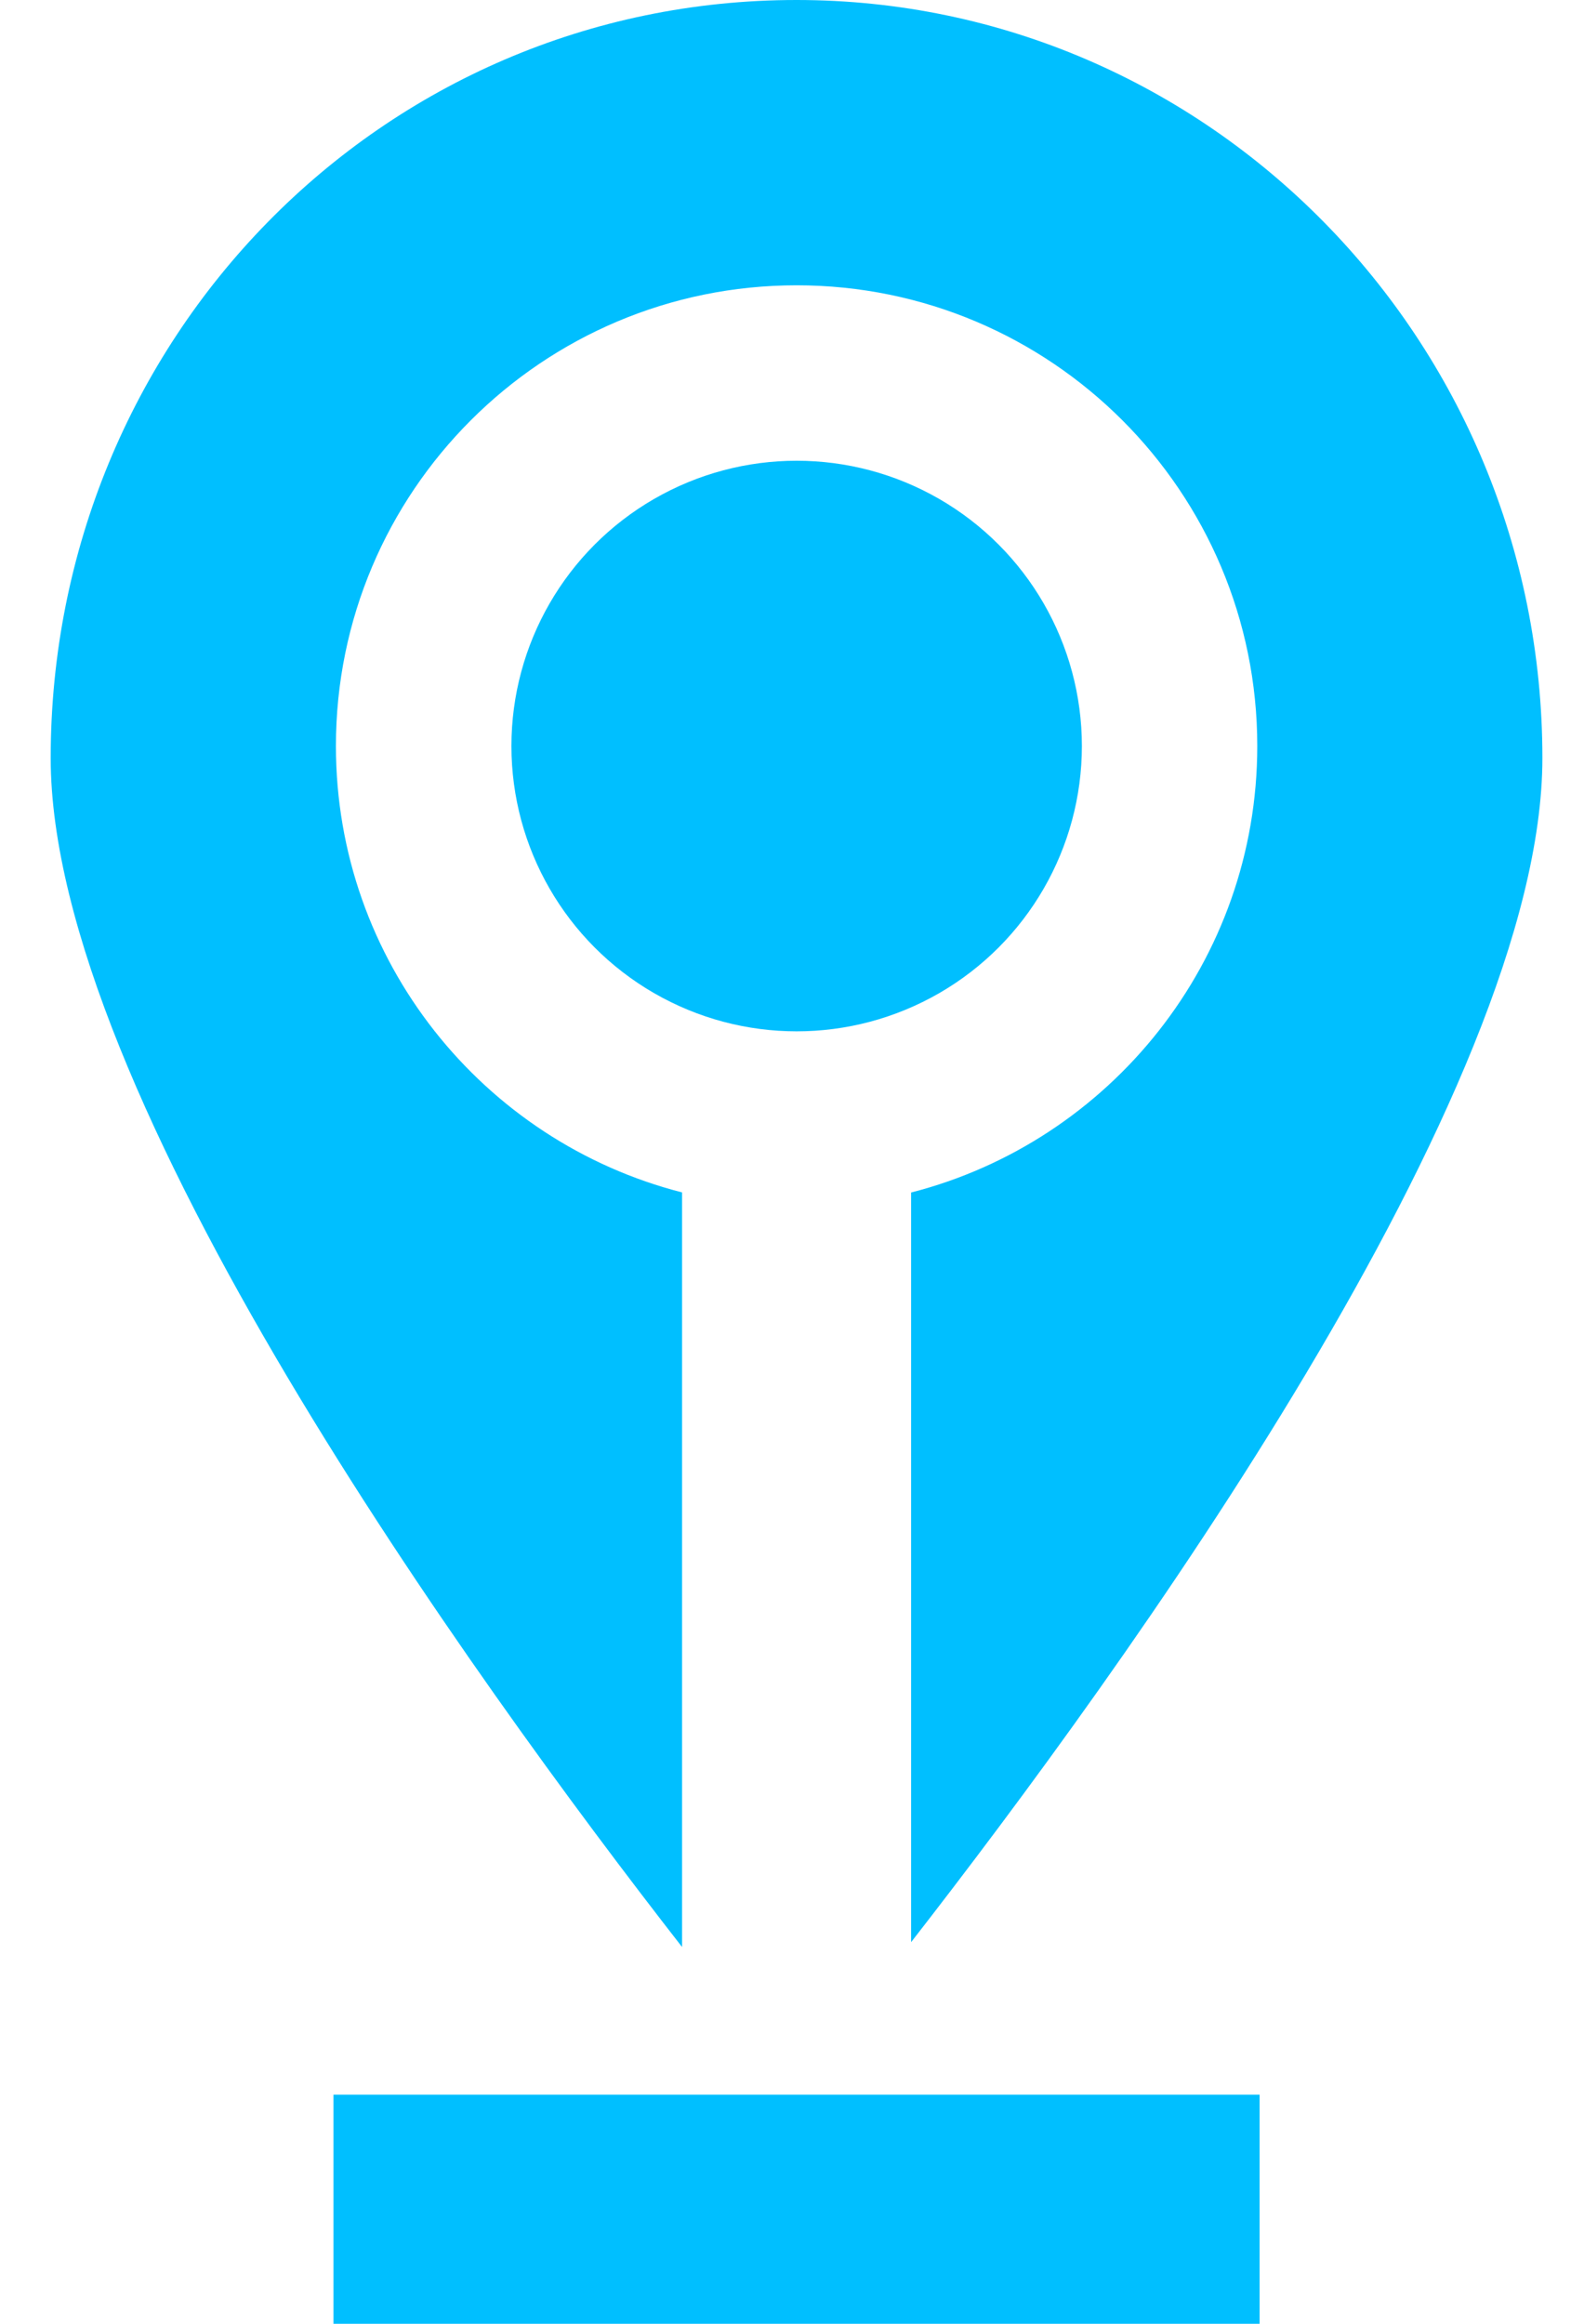
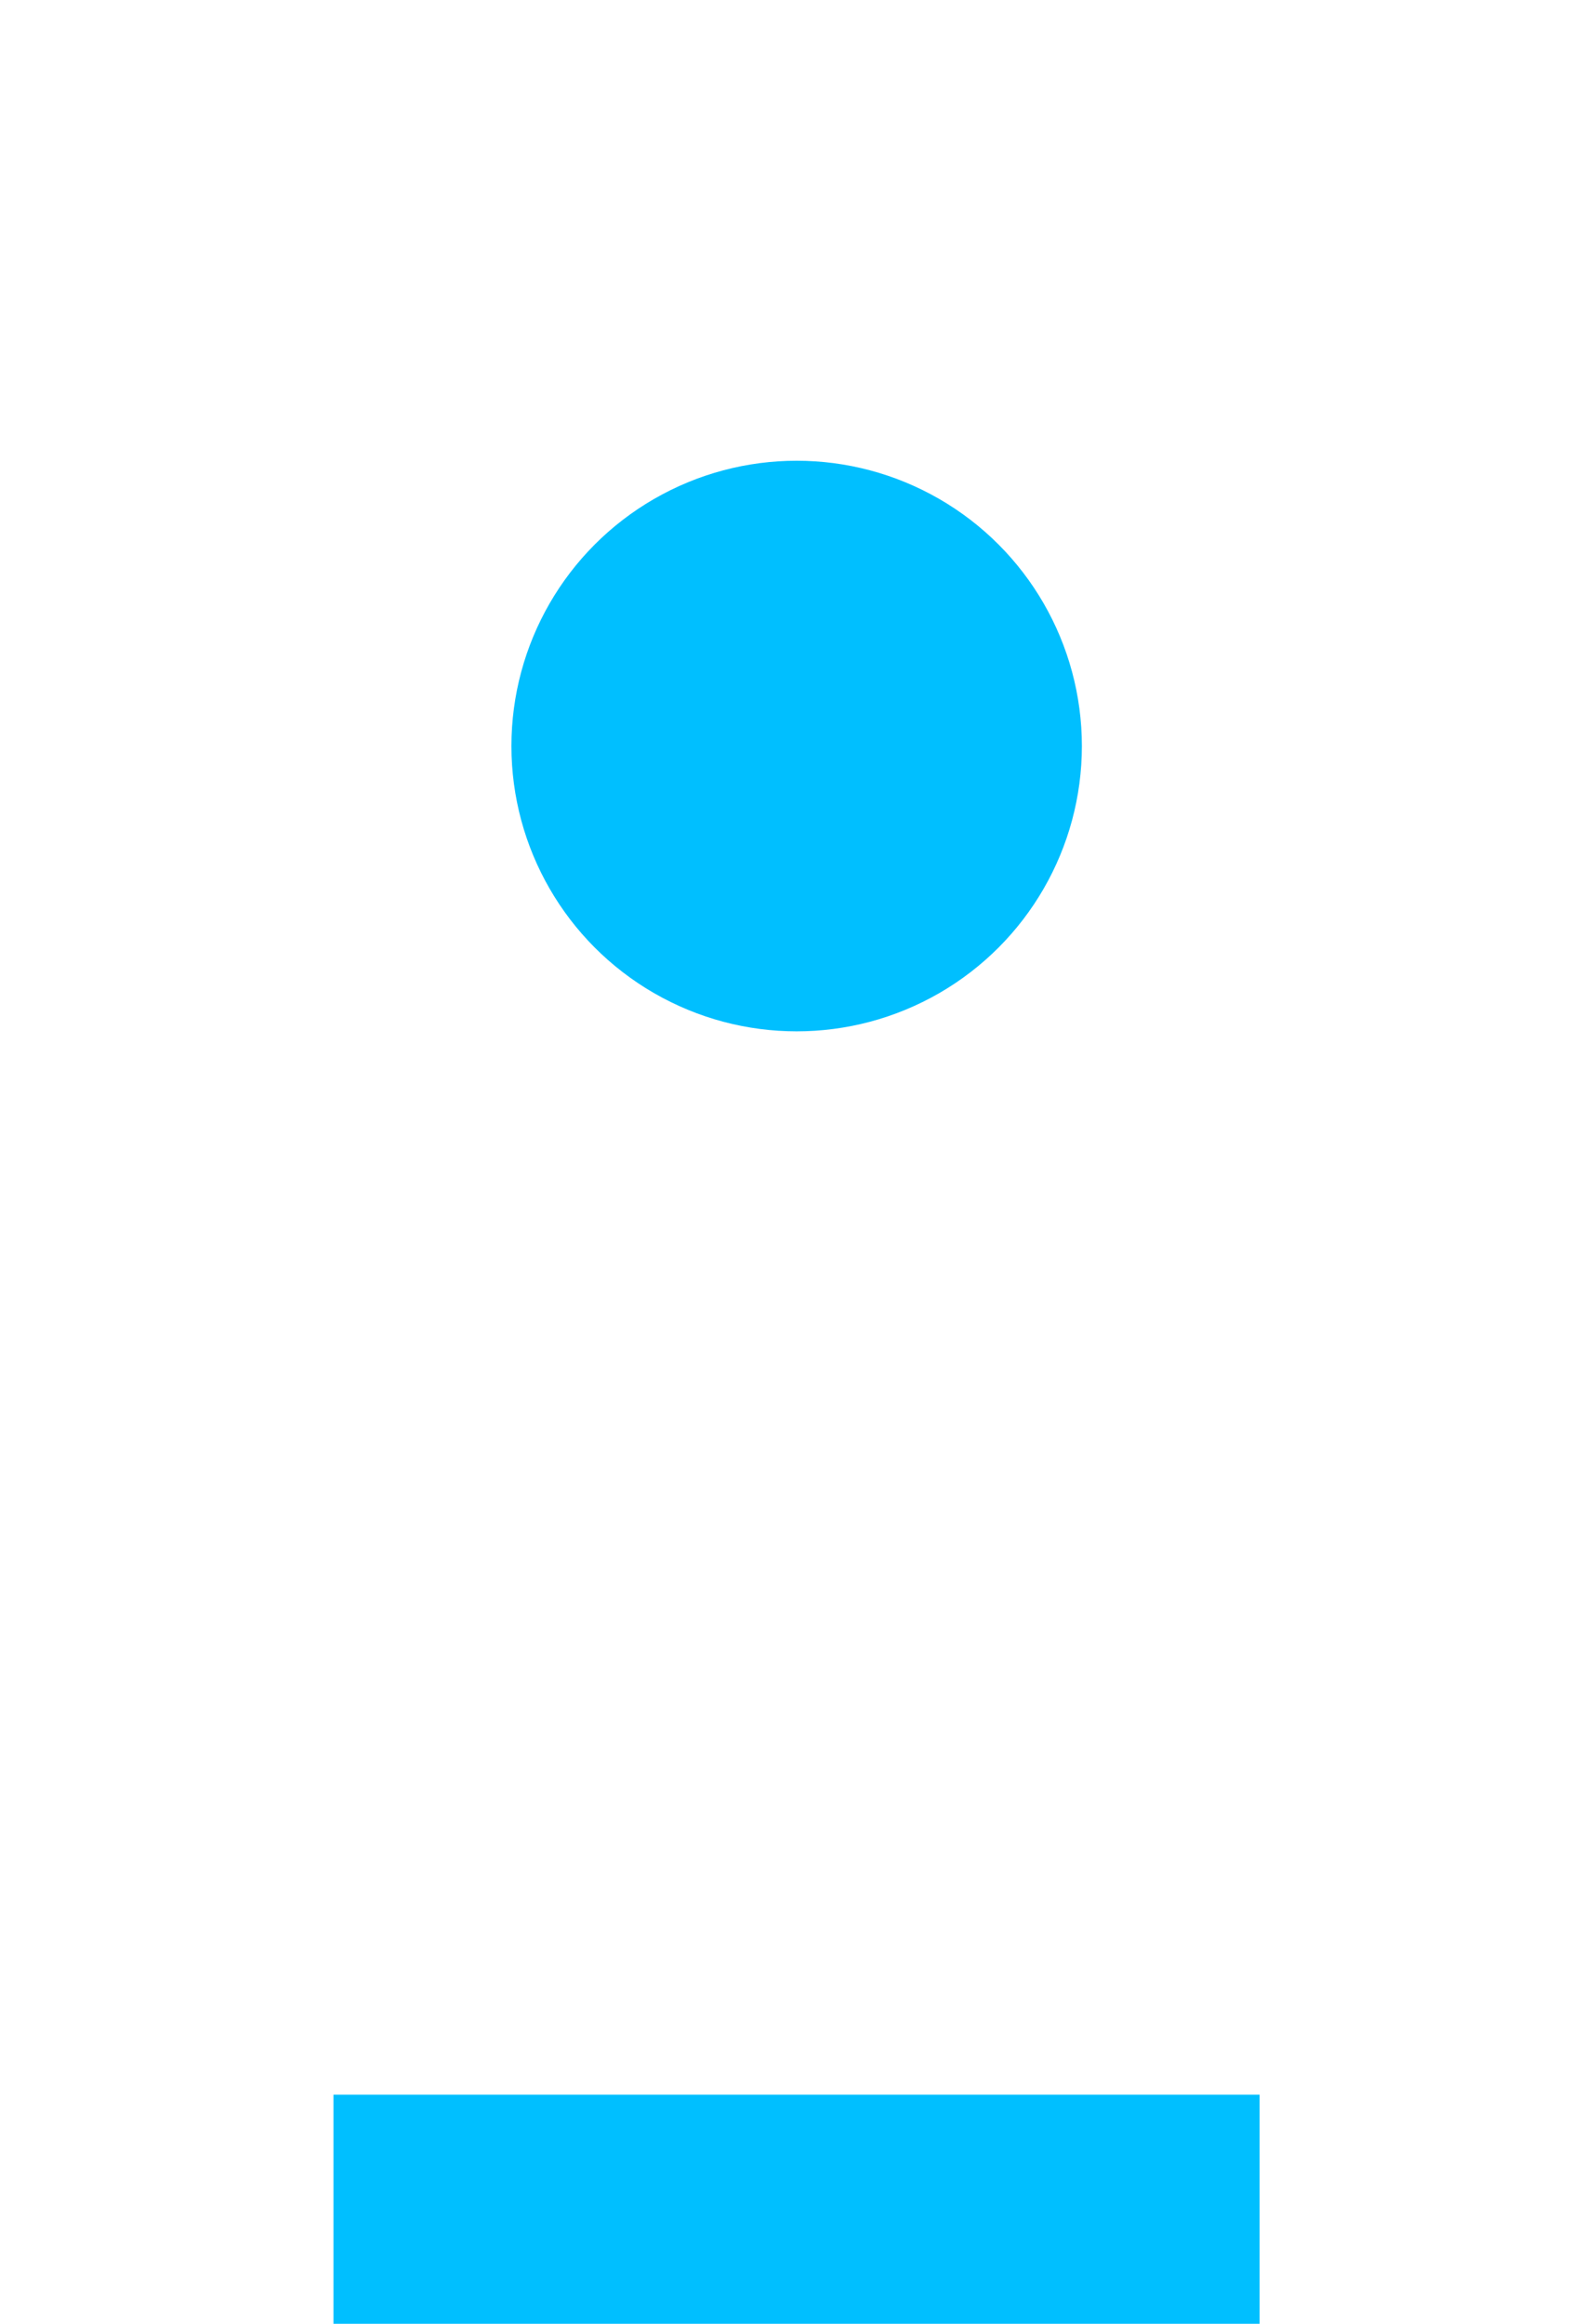
<svg xmlns="http://www.w3.org/2000/svg" width="15" height="22" viewBox="0 0 15 22" fill="none">
  <circle cx="7.544" cy="7.063" r="2.701" fill="#00BFFF" />
  <rect x="3.158" y="19.831" width="8.77" height="2.169" fill="#00BFFF" />
-   <path fill-rule="evenodd" clip-rule="evenodd" d="M8.628 11.29L8.628 18.387C10.637 15.806 14.606 10.337 14.606 7.177C14.606 3.215 11.443 0 7.543 0C3.607 0 0.48 3.215 0.48 7.177C0.48 10.356 4.464 15.872 6.459 18.433L6.459 11.289C4.574 10.807 3.181 9.098 3.181 7.063C3.181 4.654 5.134 2.701 7.544 2.701C9.953 2.701 11.906 4.654 11.906 7.063C11.906 9.098 10.512 10.807 8.628 11.29Z" fill="#00BFFF" />
</svg>